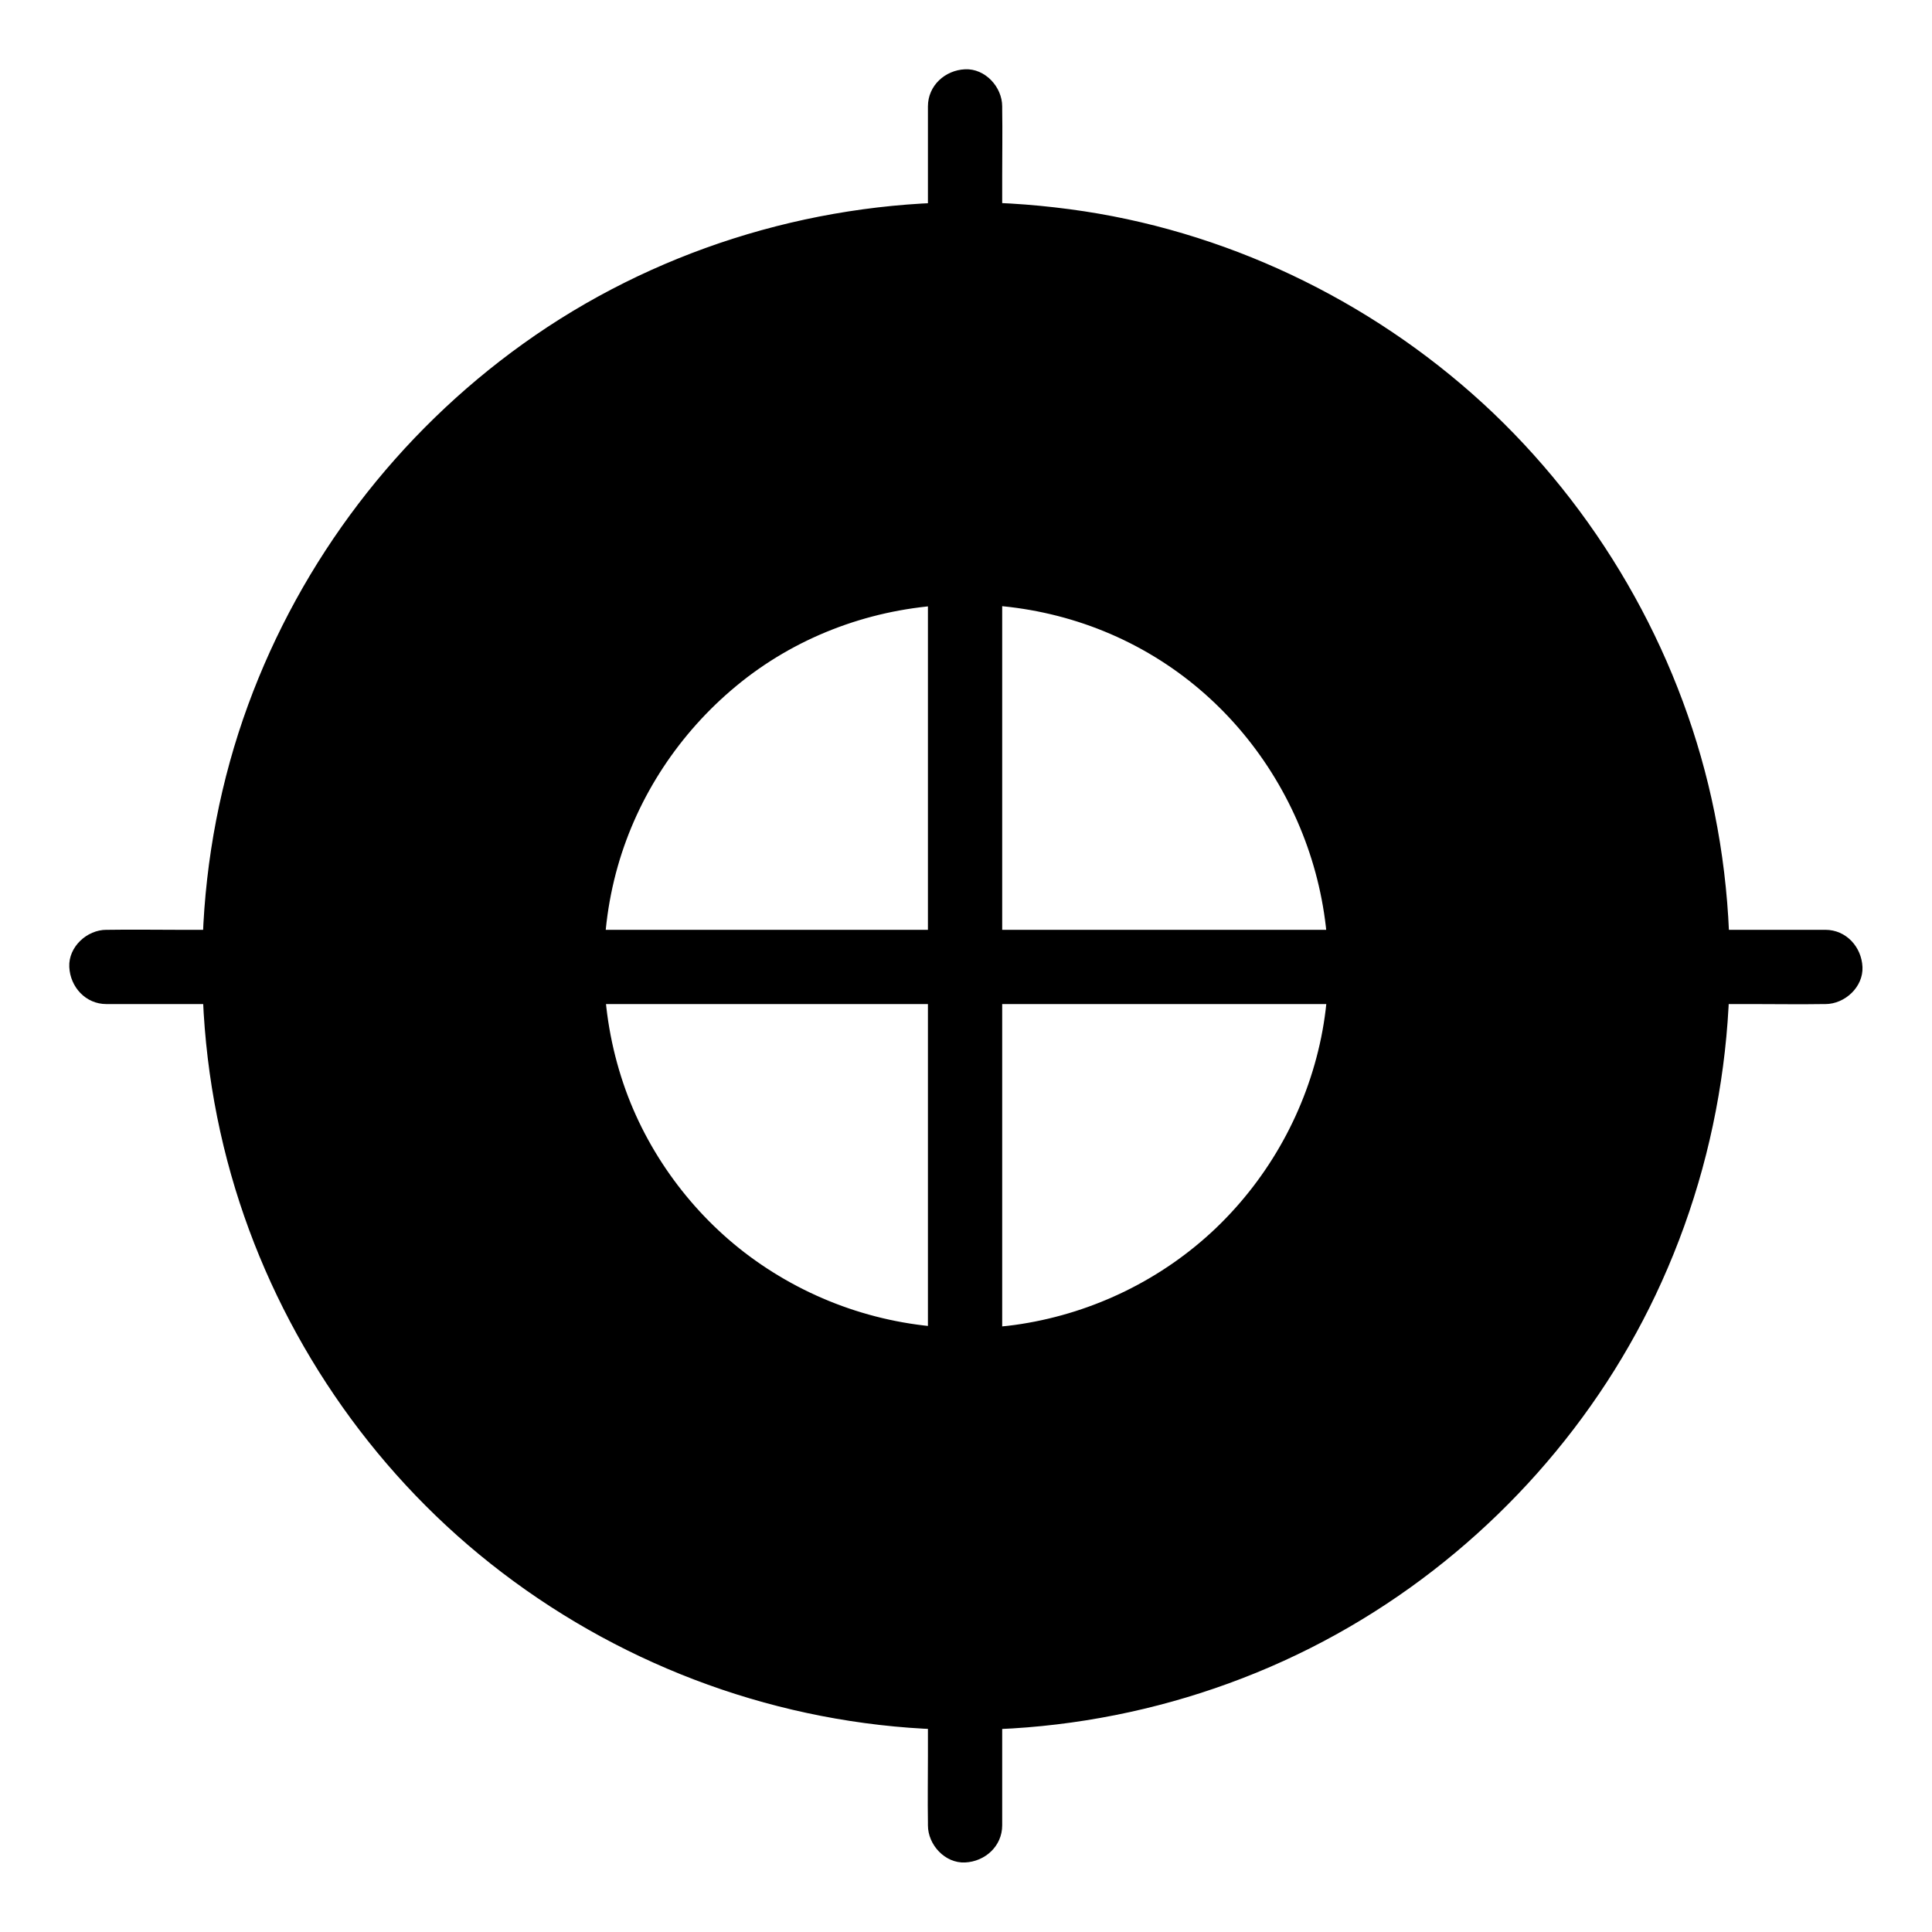
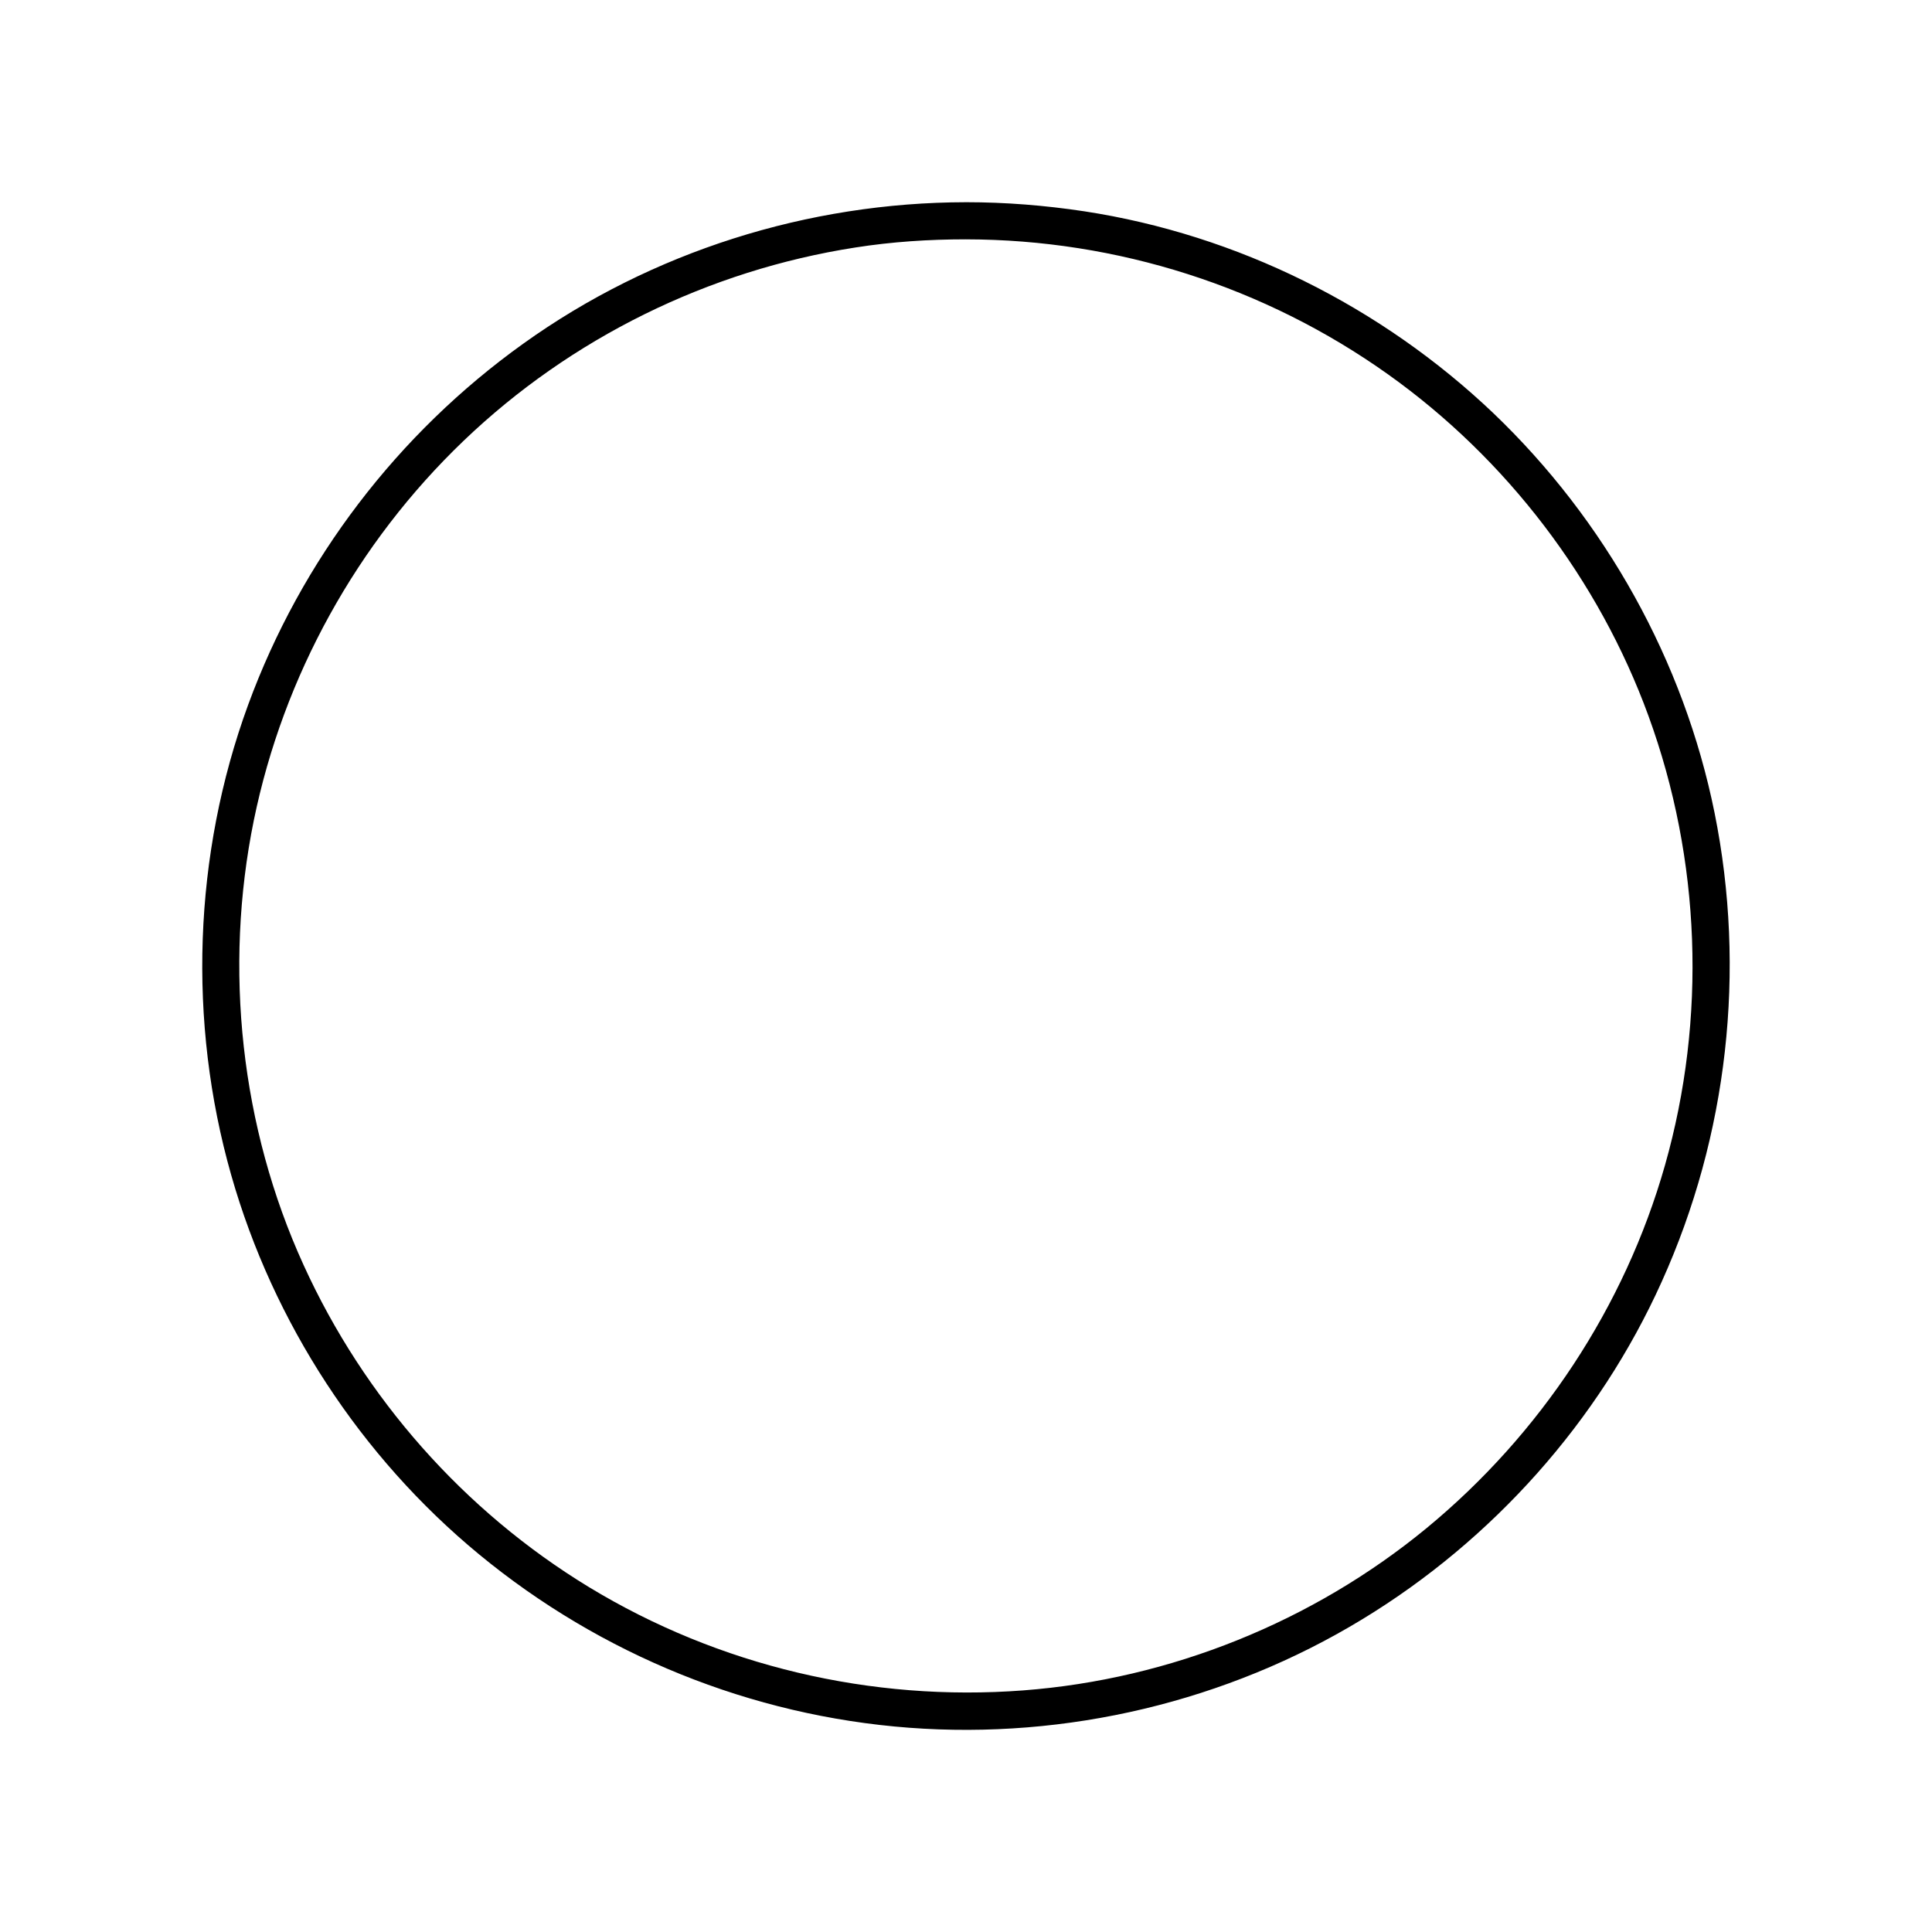
<svg xmlns="http://www.w3.org/2000/svg" fill="#000000" width="800px" height="800px" version="1.1" viewBox="144 144 512 512">
  <g>
-     <path d="m400 202.51c-109.08 0-197.49 88.414-197.49 197.49-0.004 109.08 88.41 197.49 197.49 197.49 109.07 0 197.49-88.414 197.49-197.49 0-109.08-88.414-197.49-197.49-197.49zm0 298.35c-55.695 0-100.86-45.164-100.86-100.86s45.164-100.86 100.86-100.86 100.86 45.164 100.86 100.86c0 55.691-45.168 100.86-100.86 100.86z" />
    <path d="m400 197.59c-41.871 0.051-83.297 13.086-117.34 37.492-33.258 23.812-58.844 57.316-72.914 95.742-14.516 39.652-16.039 83.934-4.477 124.57 11.121 39.113 34.293 74.637 65.684 100.52 32.273 26.617 72.176 42.805 113.95 45.953 41.77 3.148 84.281-6.938 120.1-28.734 34.586-21.008 62.73-52.496 79.359-89.445 17.516-38.77 22.434-82.508 14.023-124.23-8.117-40.246-28.98-77.637-58.648-105.98-29.668-28.242-67.848-47.281-108.39-53.48-10.434-1.574-20.867-2.41-31.344-2.41-6.348 0-6.348 9.84 0 9.84 40.051 0.051 79.211 12.547 111.83 35.77 31.391 22.336 55.844 54.367 69.027 90.527 13.875 38.031 15.449 80.098 4.379 119.06-10.676 37.59-33.012 71.289-63.125 96.137-30.16 24.848-67.996 40.098-106.96 43.051-40.195 3.051-80.641-6.445-115.13-27.406-33.062-20.121-59.531-50.086-75.57-85.312-16.68-36.555-21.207-78.574-13.188-117.88 7.824-38.227 27.355-73.504 55.547-100.52 28.438-27.258 64.945-45.215 103.86-51.266 9.691-1.523 19.531-2.164 29.324-2.164 6.344 0 6.344-9.84 0-9.84z" />
-     <path d="m400 495.94c-20.023-0.051-39.508-6.297-55.844-17.91-15.598-11.07-27.848-27.16-34.34-45.117-6.84-18.992-7.625-39.852-2.117-59.285 5.312-18.695 16.383-35.375 31.34-47.773 31.047-25.781 76.508-28.781 110.9-7.824 34.047 20.715 52.152 61.797 44.184 100.91-3.938 19.238-13.676 36.898-27.848 50.48-14.168 13.531-32.273 22.387-51.562 25.438-4.922 0.789-9.793 1.082-14.711 1.082-6.348 0-6.348 9.84 0 9.84 21.844-0.051 43.543-6.84 61.305-19.582 17.418-12.496 30.699-29.914 38.129-50.035 15.254-41.379 2.066-89.691-32.027-117.64-16.875-13.824-37.441-22.188-59.188-23.961-21.895-1.77-44.328 3.543-63.125 15.008-17.957 10.922-32.668 27.305-41.328 46.492-9.25 20.516-11.855 43.492-7.379 65.535 8.609 42.215 43.984 76.211 86.641 82.852 5.656 0.836 11.312 1.328 16.973 1.328 6.344 0.051 6.344-9.789 0-9.84z" />
-     <path d="m389.91 172.2v12.25 33.012 49.152 59.777 65.484 66.074 61.648 52.25 37.441c0 5.902-0.098 11.809 0 17.711v0.738c0 5.164 4.527 10.086 9.84 9.84 5.312-0.246 9.84-4.328 9.84-9.84v-12.25-33.012-49.152-59.777-65.484-66.074-61.648-52.25-37.441c0-5.902 0.098-11.809 0-17.711v-0.738c0-5.164-4.527-10.086-9.84-9.84-5.316 0.246-9.84 4.328-9.84 9.84z" />
-     <path d="m172.2 410.09h12.25 33.012 49.152 59.777 65.484 66.074 61.648 52.25 37.441c5.902 0 11.809 0.098 17.711 0h0.738c5.164 0 10.086-4.527 9.84-9.84-0.246-5.312-4.328-9.84-9.84-9.84h-12.25-33.012-49.152-59.777-65.484-66.074-61.648-52.25-37.441c-5.902 0-11.809-0.098-17.711 0h-0.738c-5.164 0-10.086 4.527-9.84 9.84 0.246 5.312 4.328 9.84 9.84 9.84z" />
  </g>
</svg>